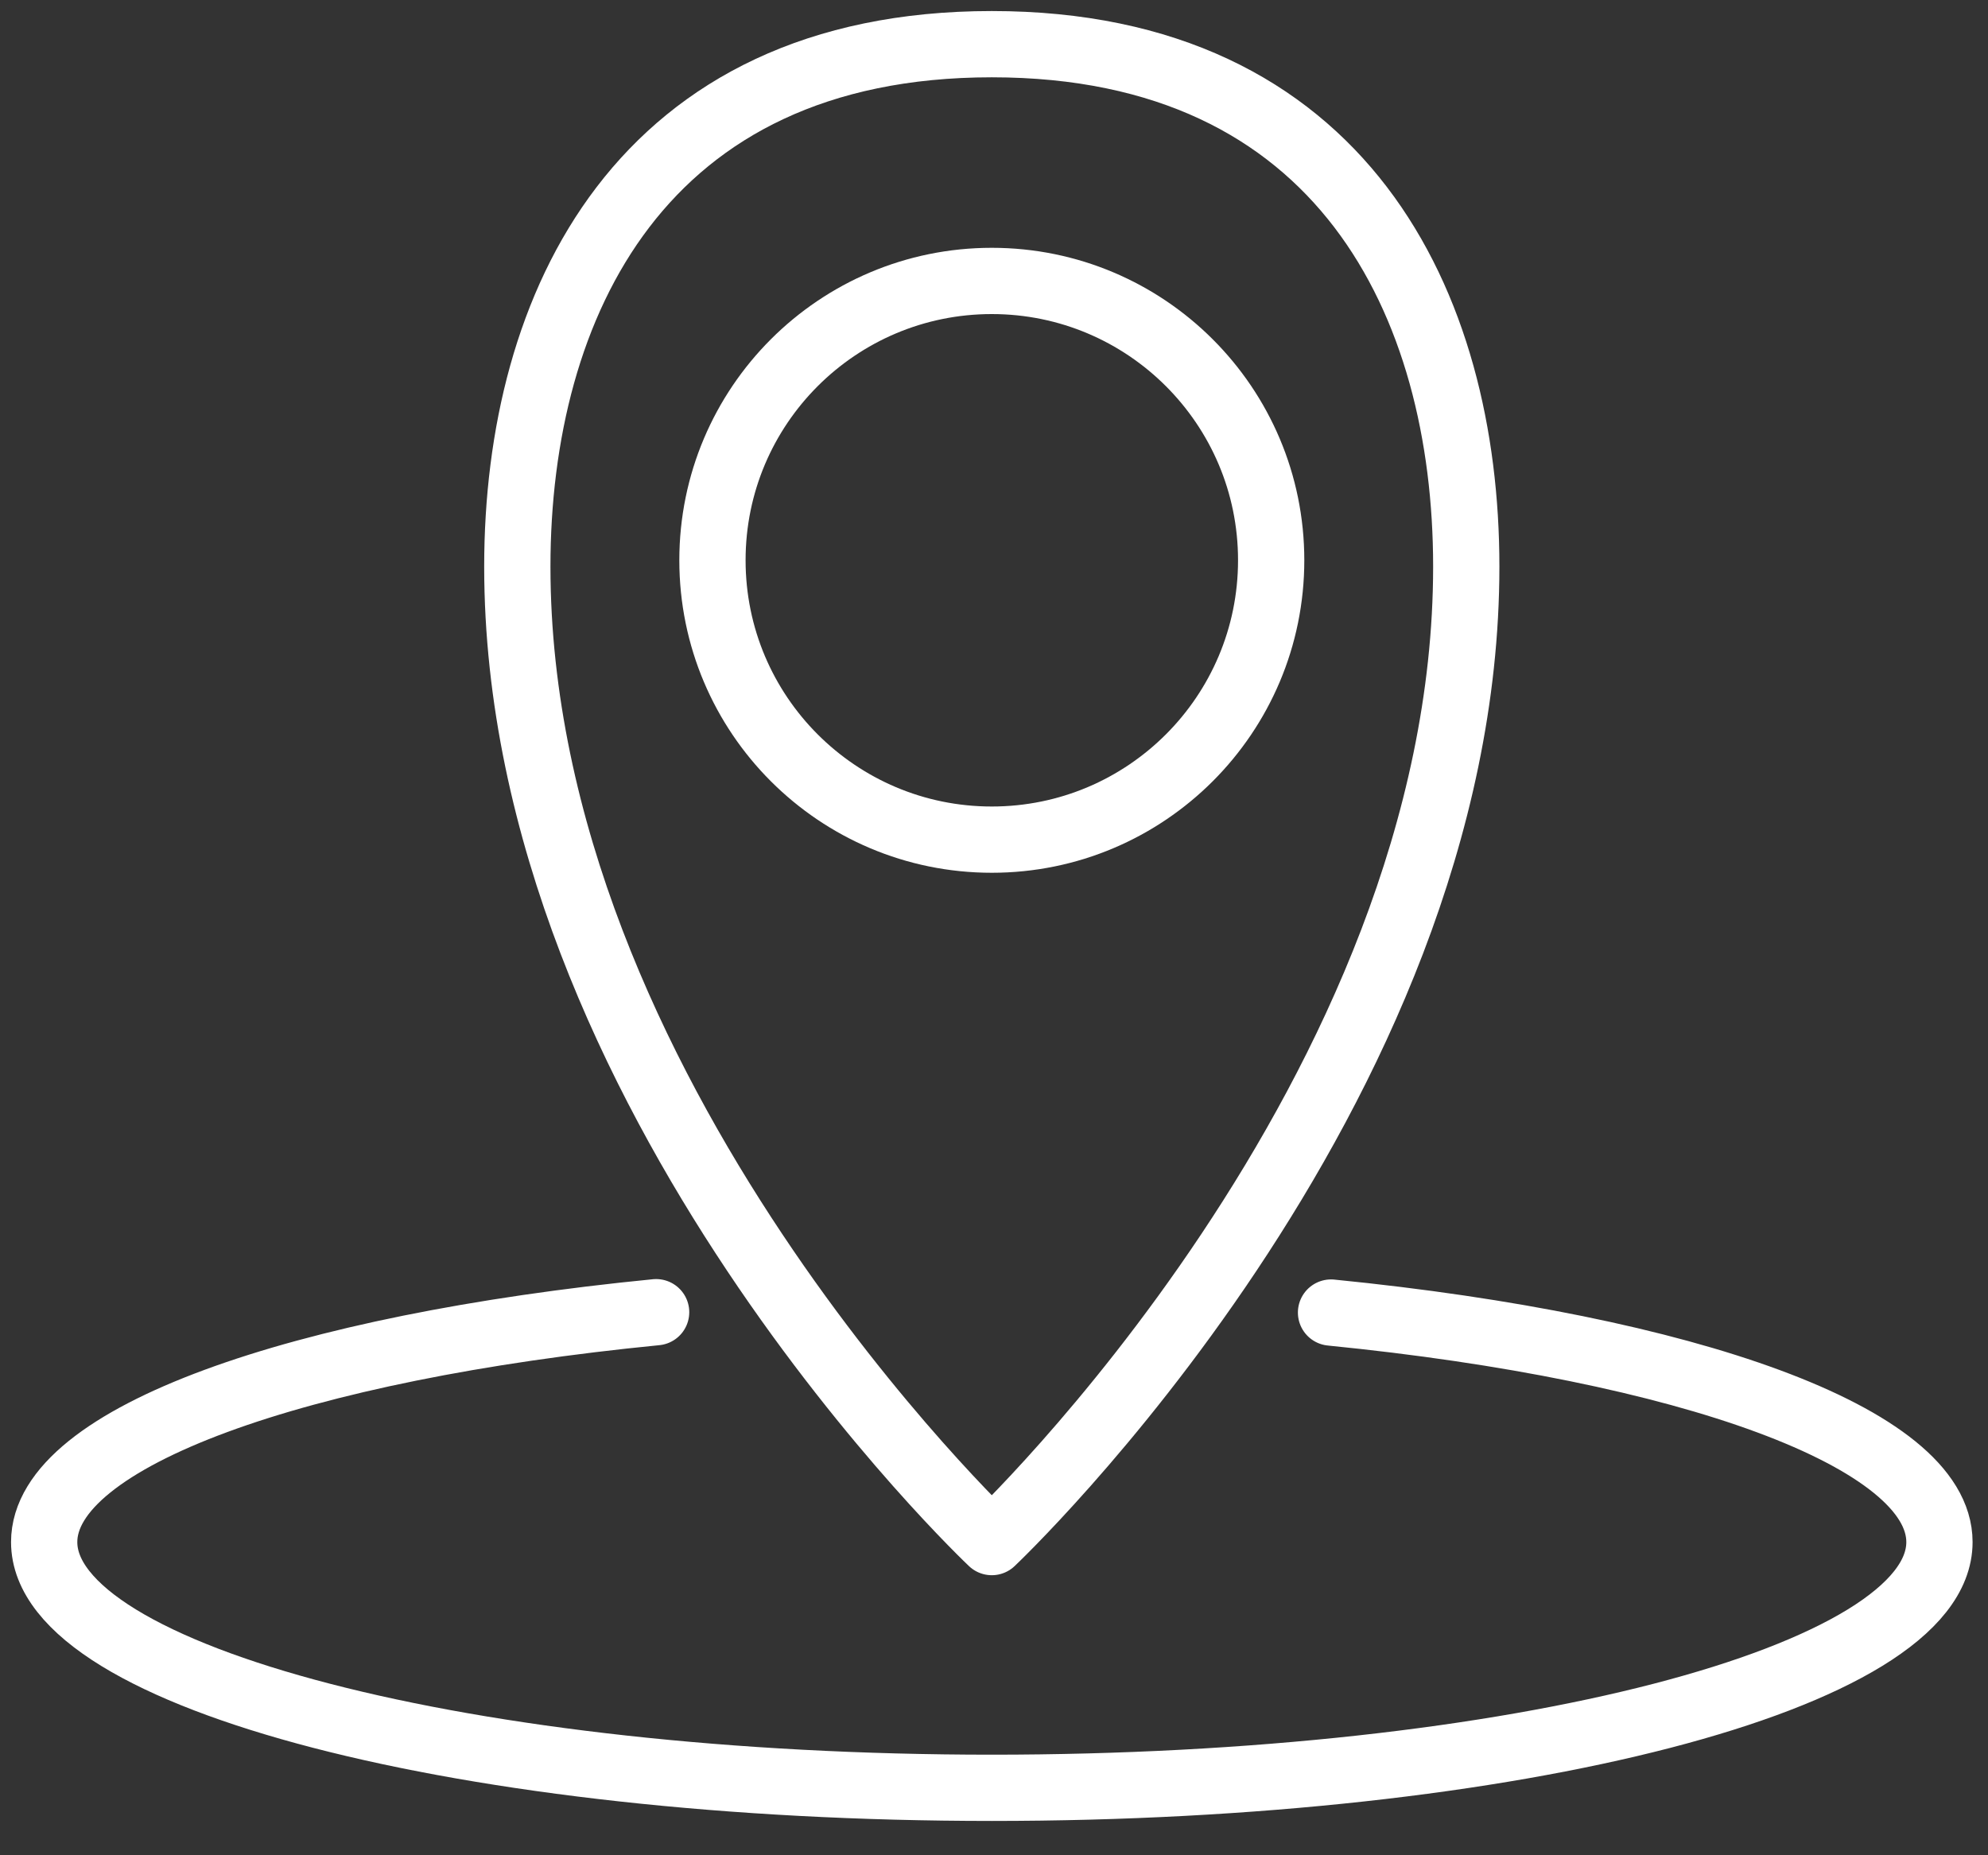
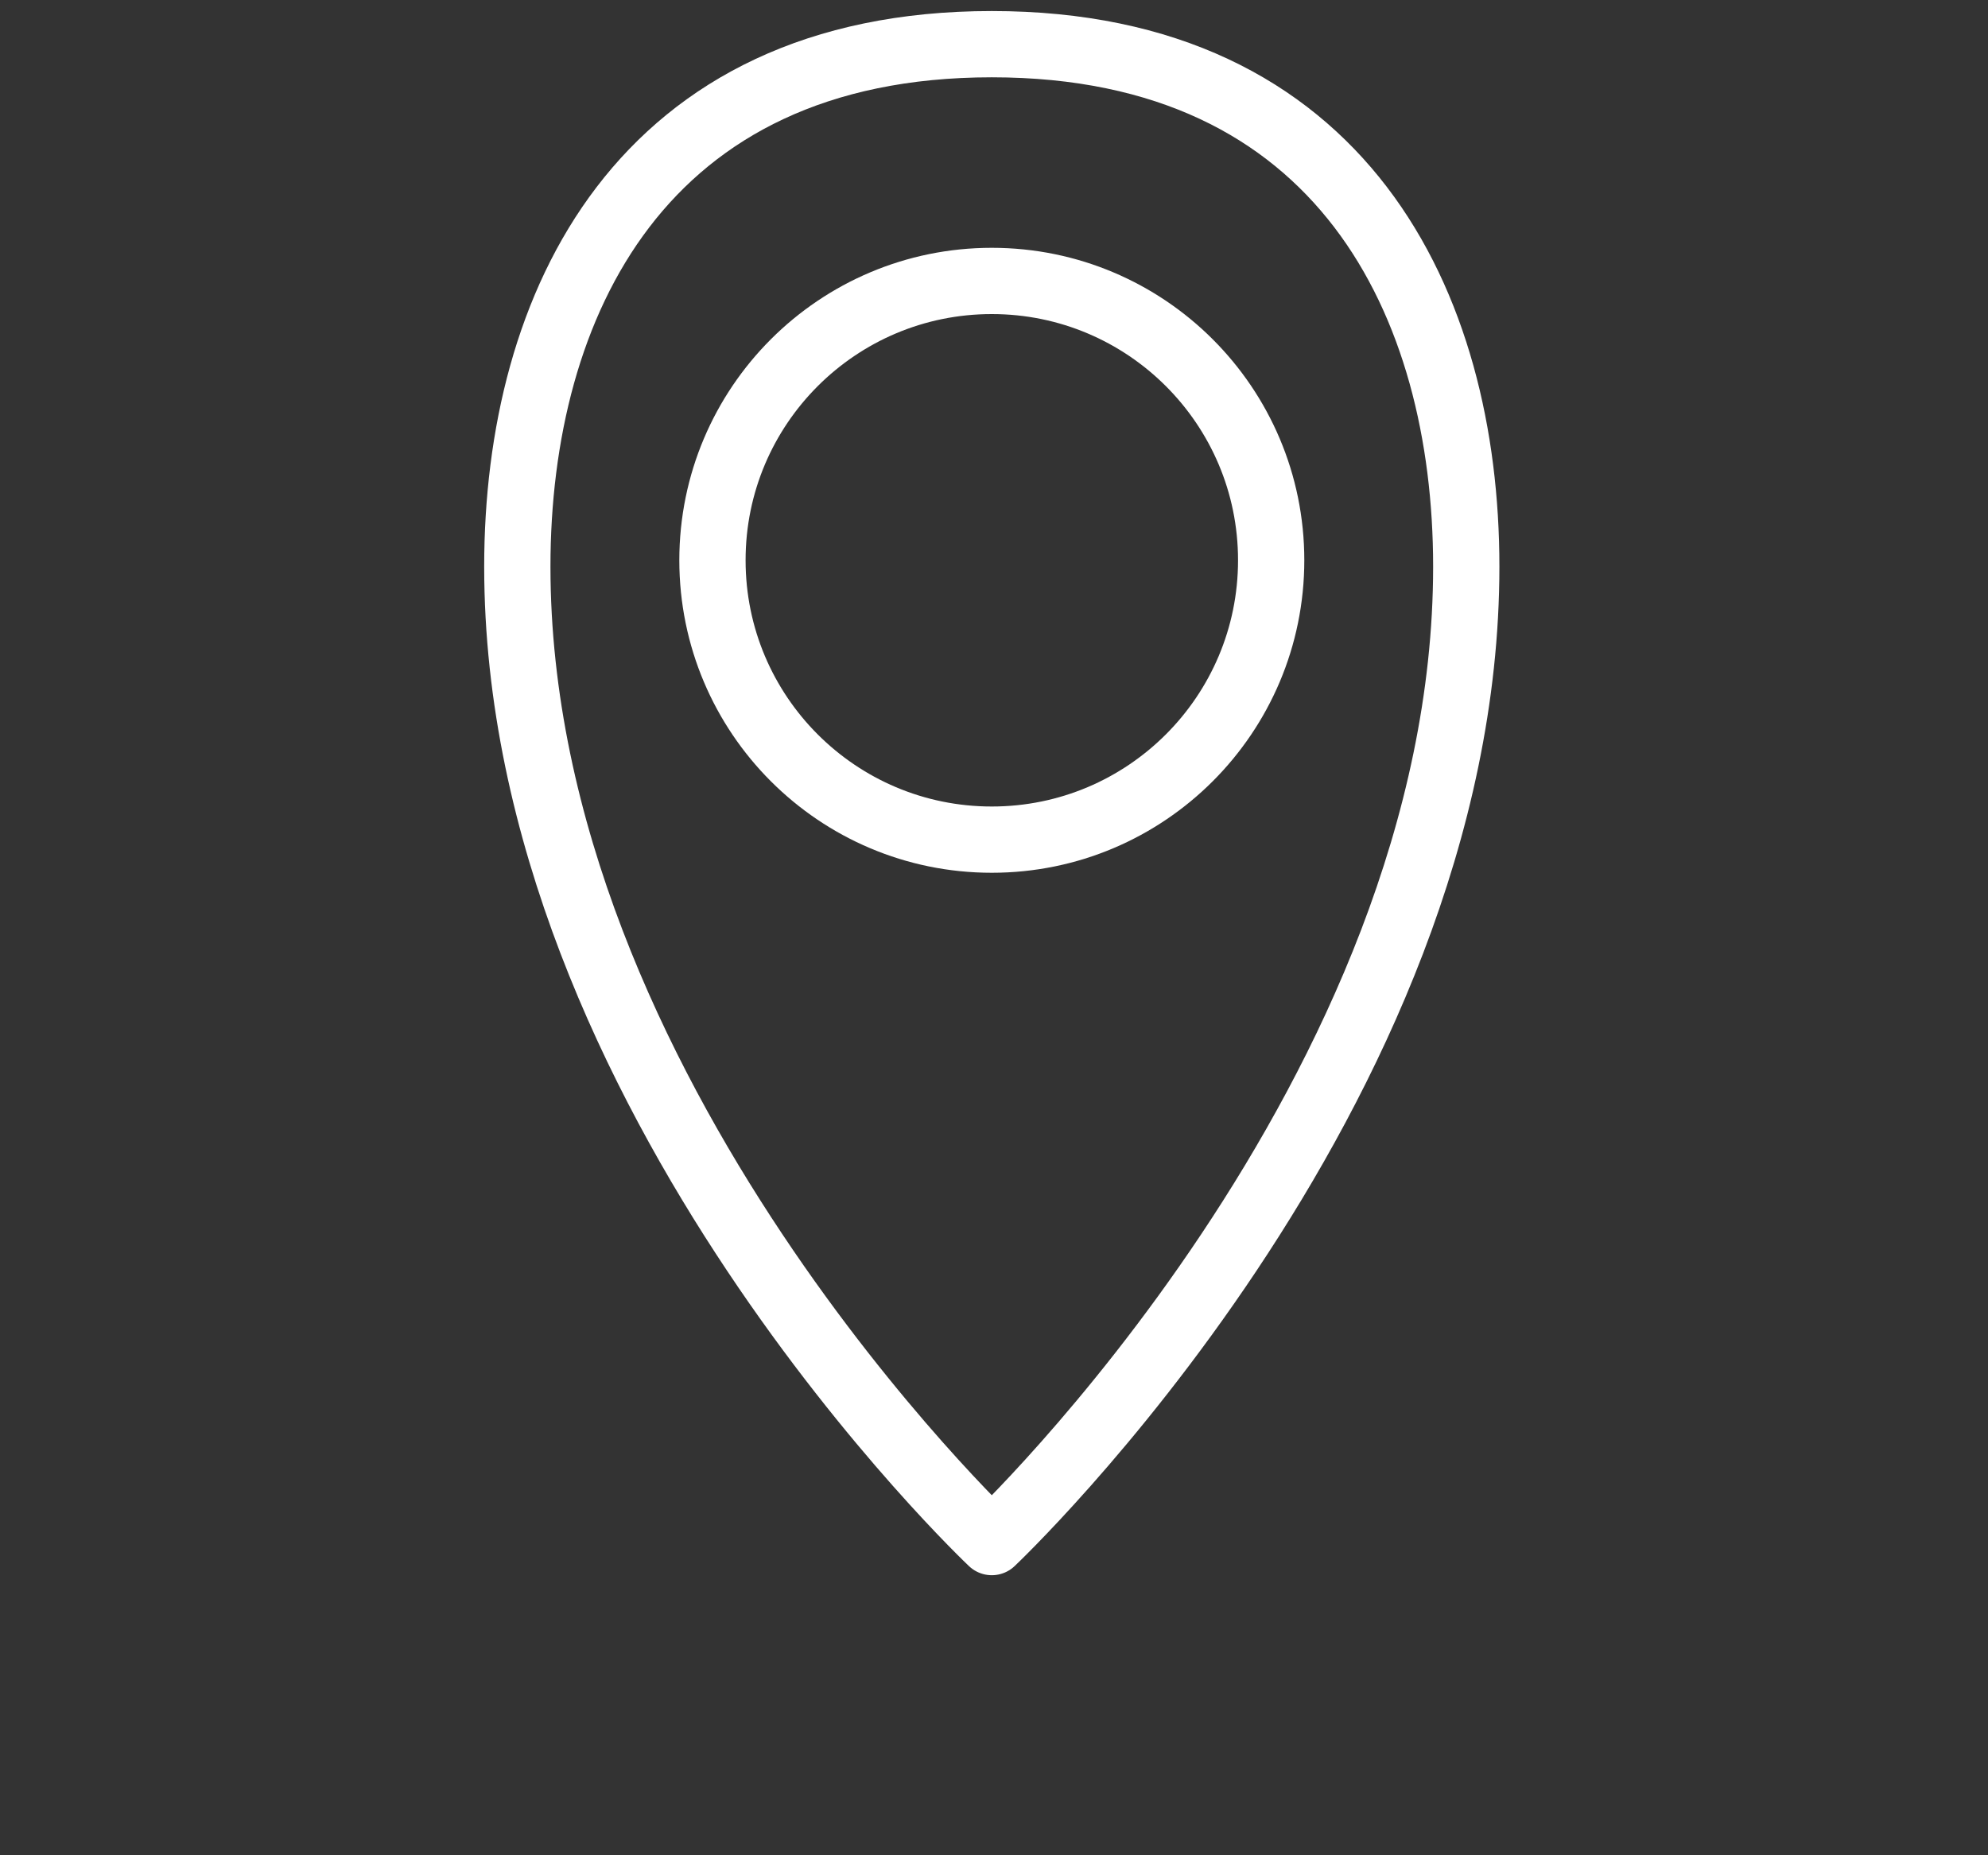
<svg xmlns="http://www.w3.org/2000/svg" width="45px" height="42px" viewBox="0 0 45 42" version="1.1">
  <rect x="0" y="0" width="45" height="42" fill="#333333" stroke="none" />
  <title>Group 7</title>
  <g id="Page-1" stroke="none" stroke-width="1" fill="none" fill-rule="evenodd" stroke-linecap="round" stroke-linejoin="round">
    <g id="TÉGL---Homepage-3" transform="translate(-542, -6765)" stroke="#FFFFFF" stroke-width="1.5">
      <g id="USP;s-Copy" transform="translate(300, 6766)">
        <g id="Group-7" transform="translate(243, 0)">
          <path d="M21.45,33.91 C21.45,33.91 10.71,23.774 10.71,11.826 C10.71,5.895 13.509,0 21.45,0 C29.391,0 32.19,5.895 32.19,11.826 C32.19,23.774 21.45,33.91 21.45,33.91 Z" id="Stroke-1" />
          <path d="M27.774,11.683 C27.774,15.176 24.942,18.008 21.45,18.008 C17.957,18.008 15.127,15.176 15.127,11.683 C15.127,8.191 17.957,5.36 21.45,5.36 C24.942,5.36 27.774,8.191 27.774,11.683 Z" id="Stroke-3" />
-           <path d="M29.129,28.714 C37.183,29.515 42.901,31.539 42.901,33.91 C42.901,36.982 33.296,39.473 21.451,39.473 C9.604,39.473 0,36.982 0,33.91 C0,31.531 5.756,29.502 13.852,28.706" id="Stroke-5" />
        </g>
      </g>
    </g>
  </g>
</svg>